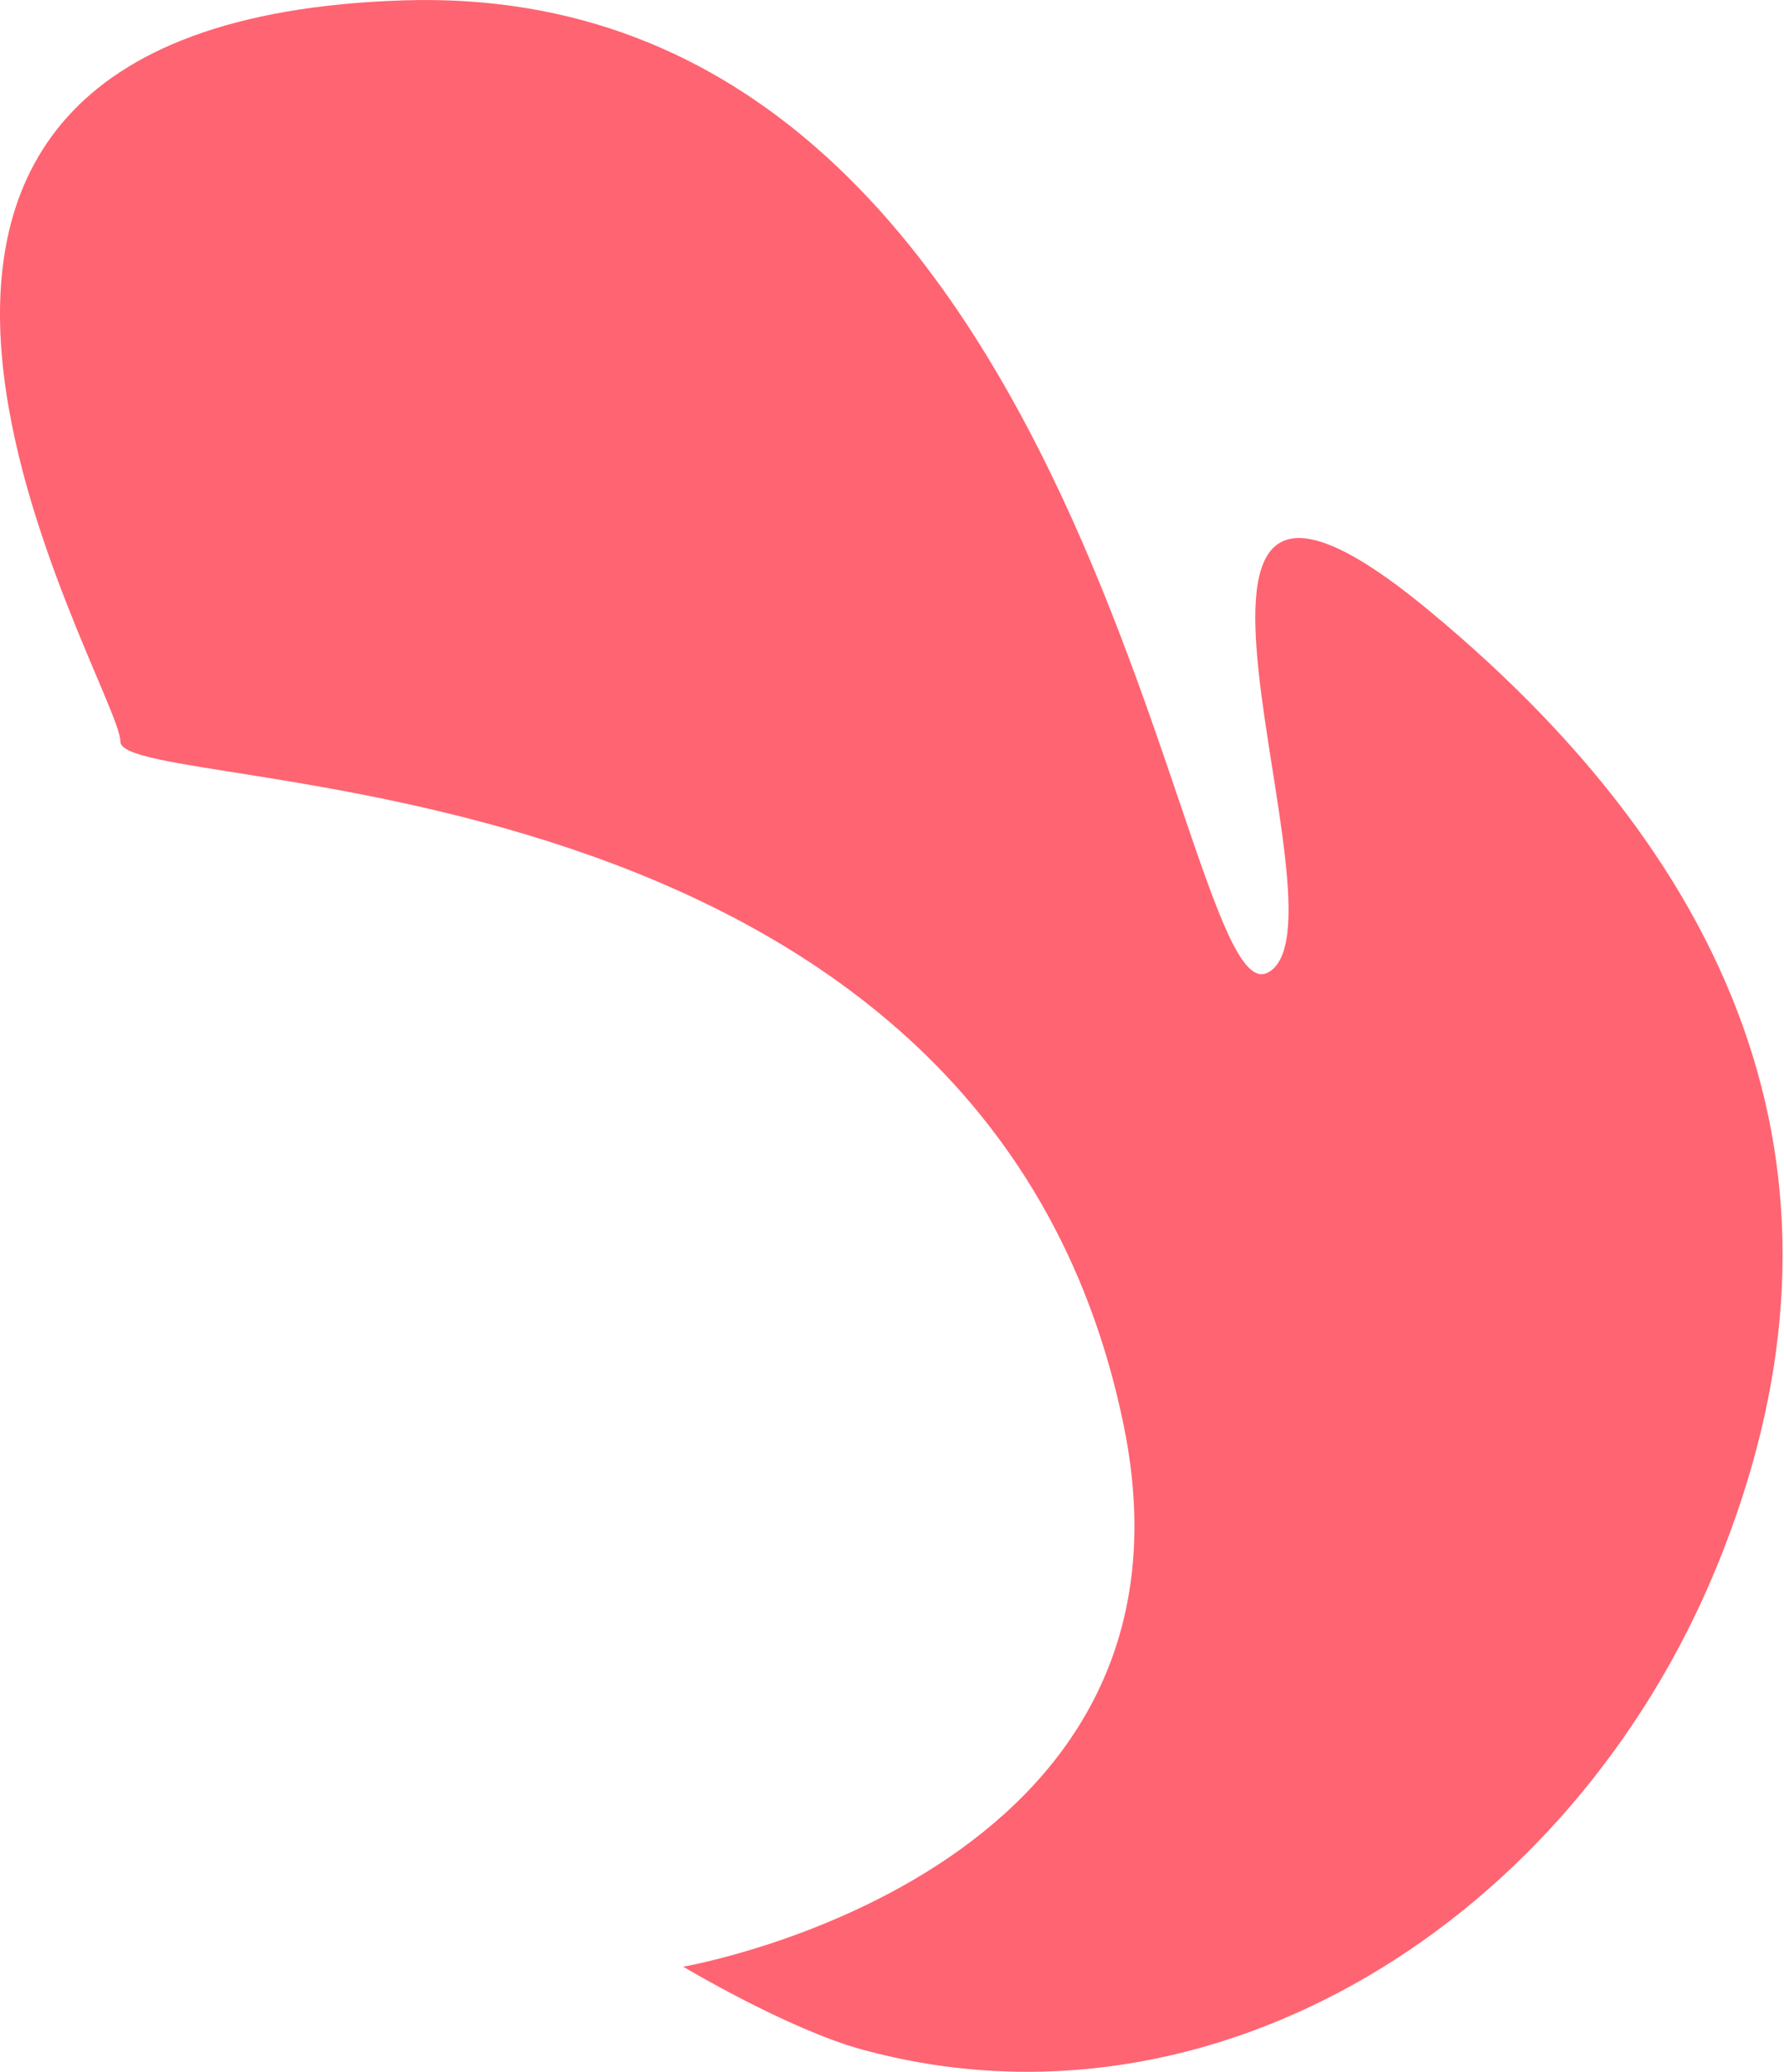
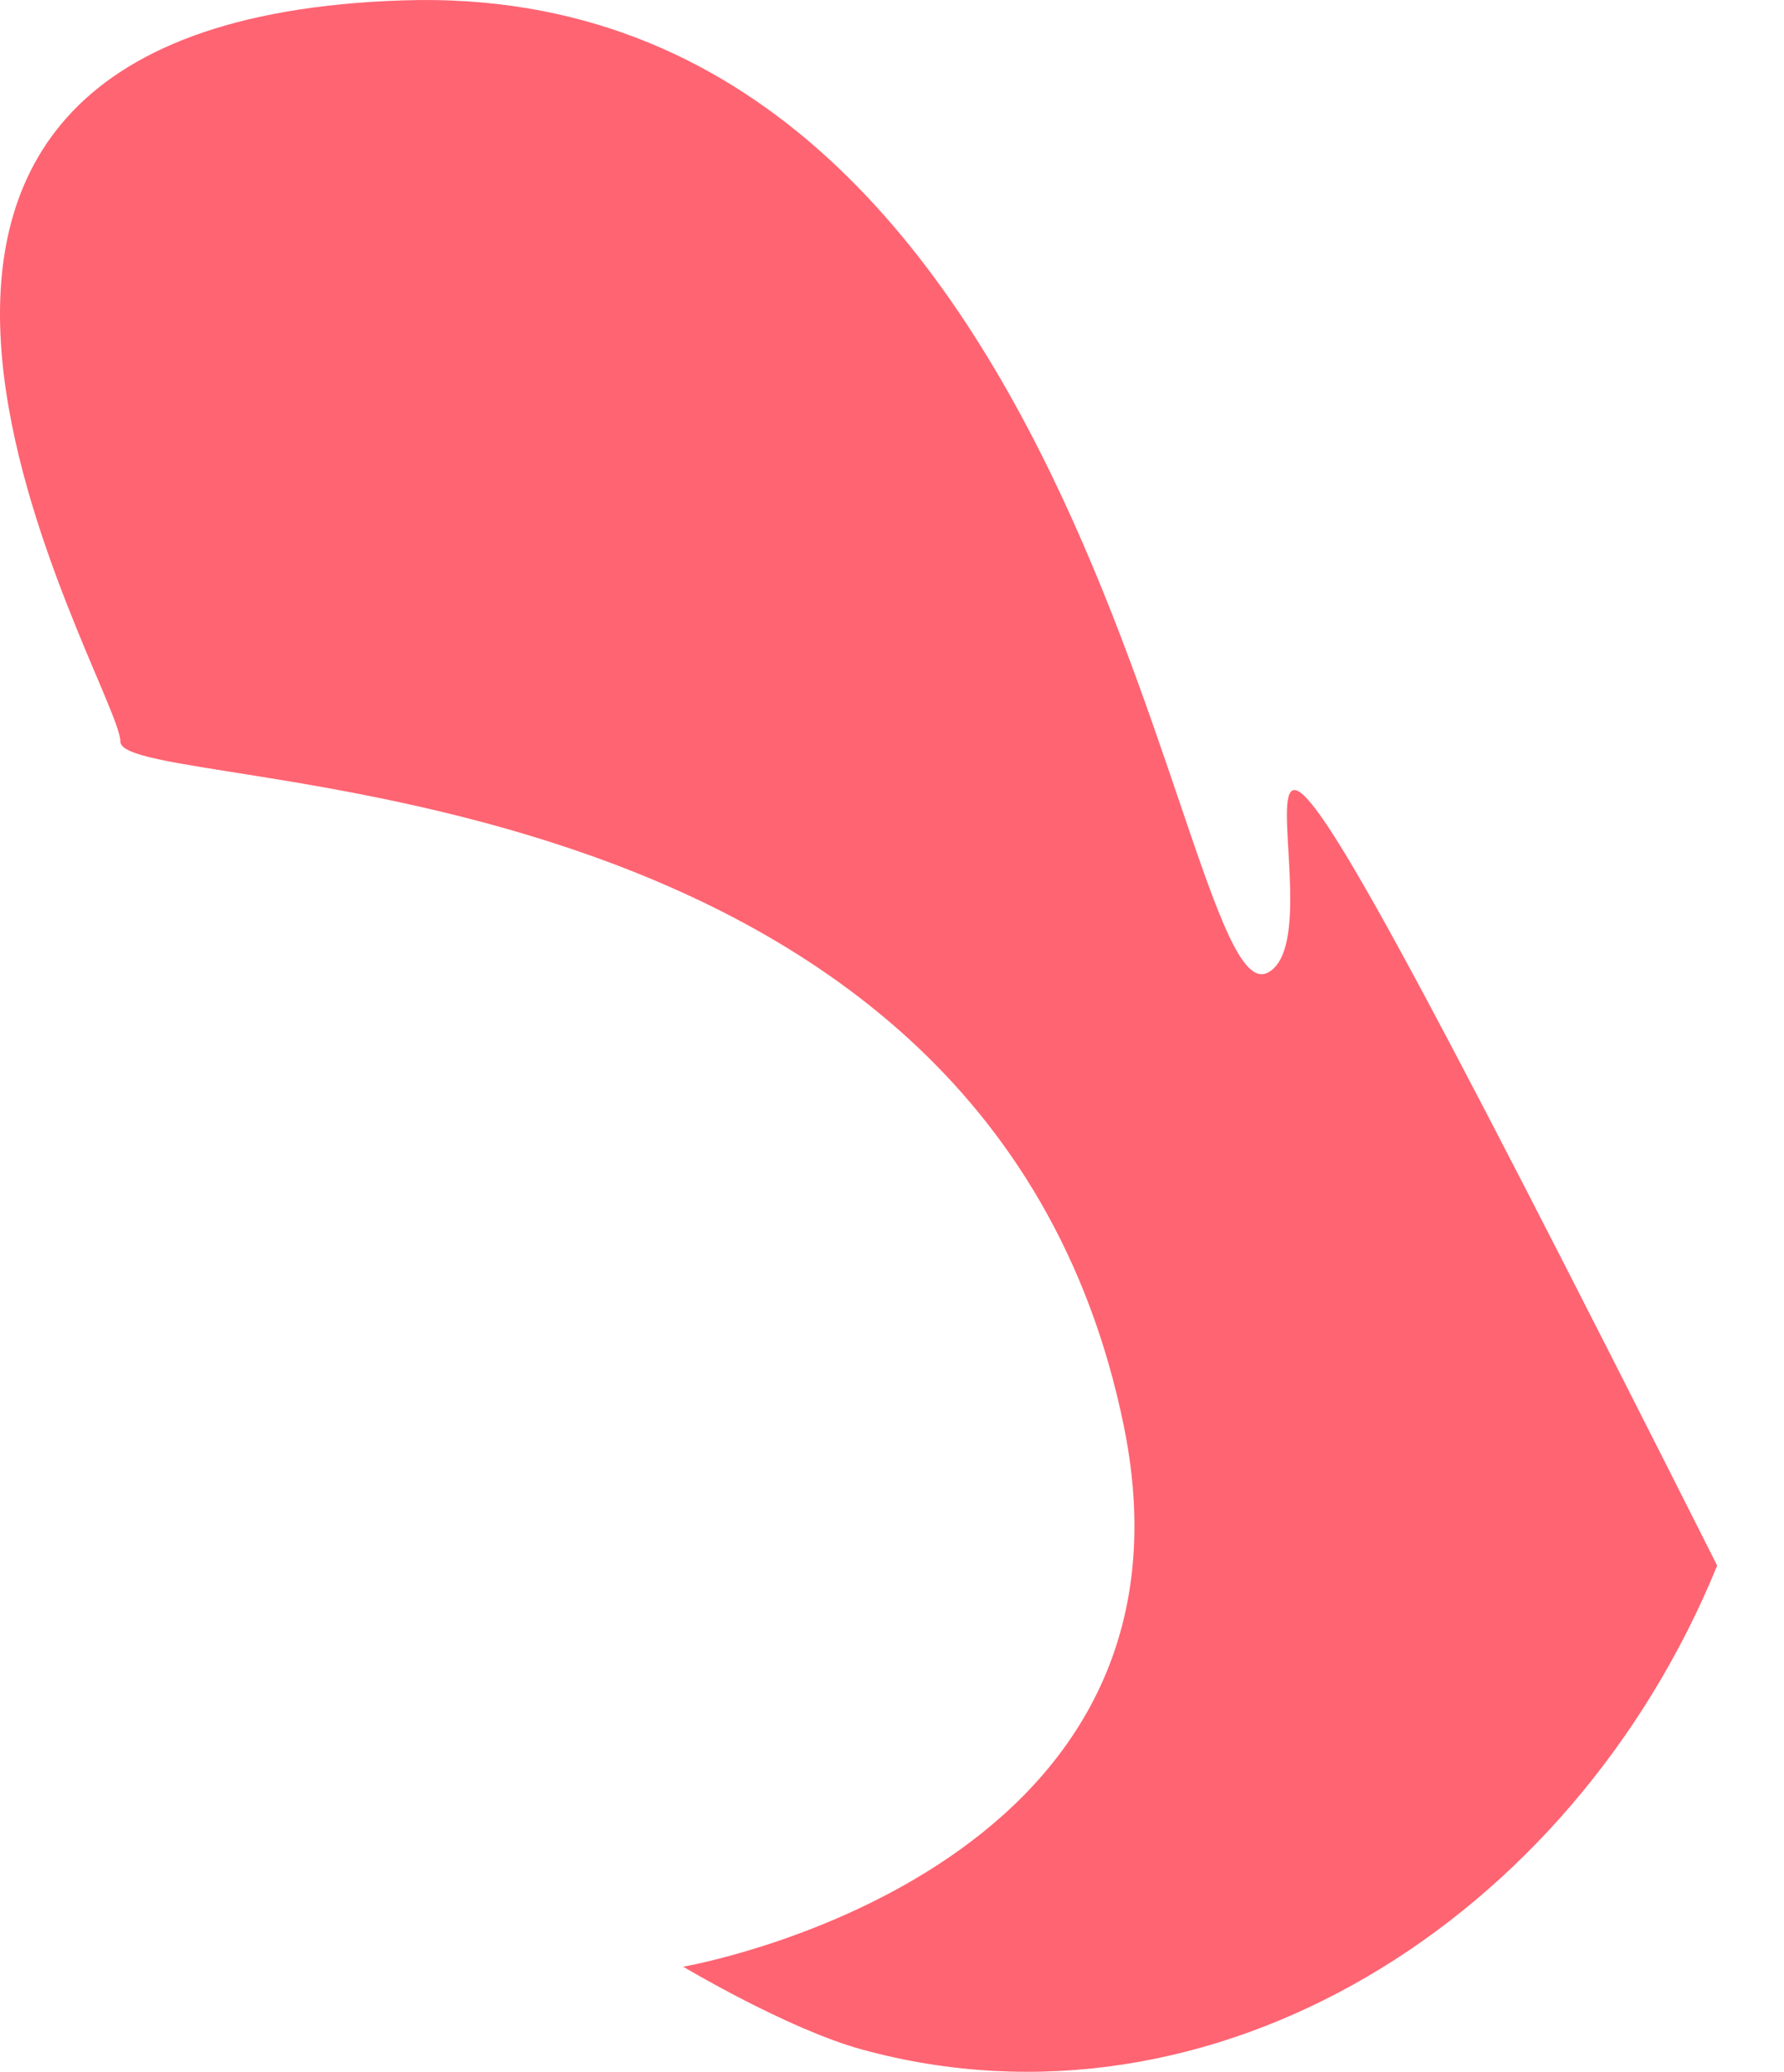
<svg xmlns="http://www.w3.org/2000/svg" fill="none" height="100%" overflow="visible" preserveAspectRatio="none" style="display: block;" viewBox="0 0 167 194" width="100%">
-   <path d="M105.202 133.512C113.778 175.557 63.953 184.129 63.953 184.129C63.953 184.129 73.746 189.982 80.698 191.884C113.588 200.884 147.169 179.819 160.745 146.575C174.53 112.816 164.829 82.896 133.79 57.179C102.751 31.463 127.256 86.57 118.679 91.06C110.103 95.55 102.751 -2.009 37.815 0.032C-27.121 2.073 11.269 64.119 11.269 69.425C11.269 74.732 92.129 69.426 105.202 133.512Z" fill="#FF6472" id="Vector 1920" />
+   <path d="M105.202 133.512C113.778 175.557 63.953 184.129 63.953 184.129C63.953 184.129 73.746 189.982 80.698 191.884C113.588 200.884 147.169 179.819 160.745 146.575C102.751 31.463 127.256 86.57 118.679 91.06C110.103 95.55 102.751 -2.009 37.815 0.032C-27.121 2.073 11.269 64.119 11.269 69.425C11.269 74.732 92.129 69.426 105.202 133.512Z" fill="#FF6472" id="Vector 1920" />
</svg>